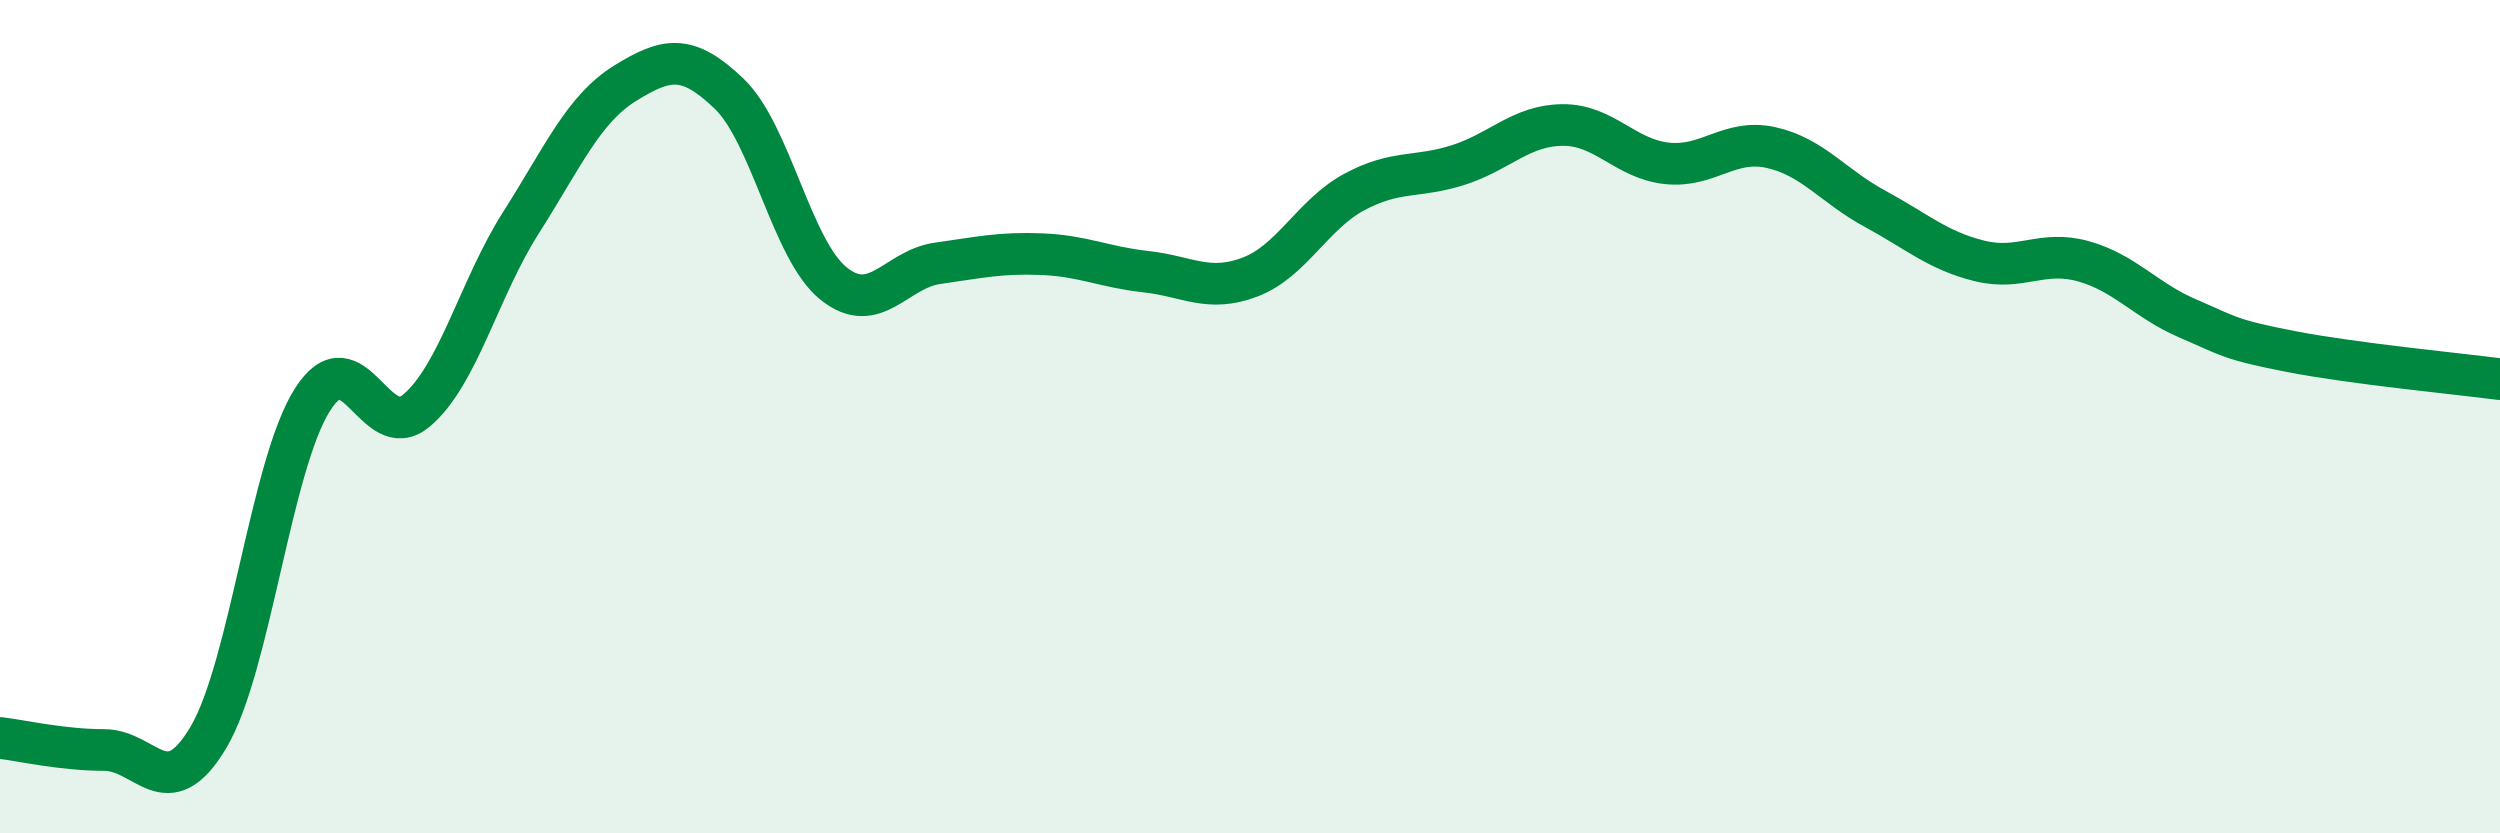
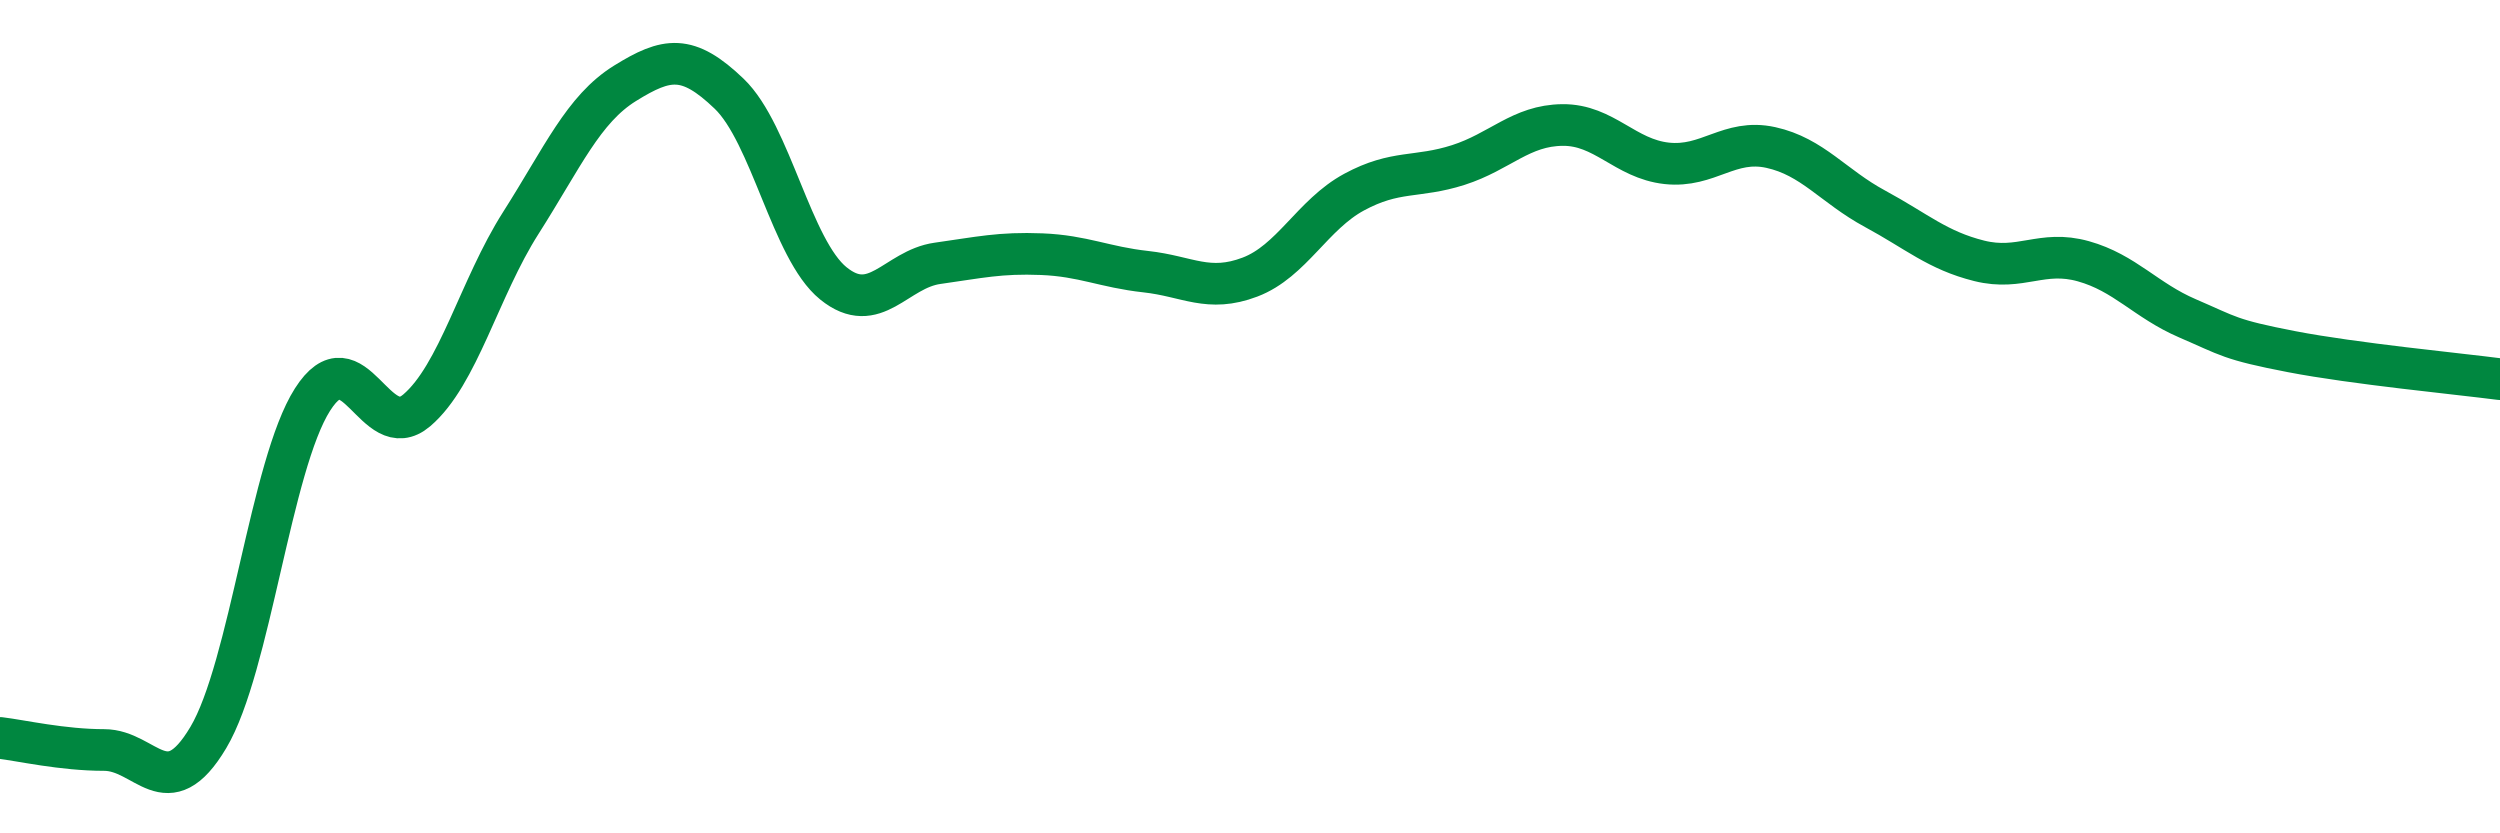
<svg xmlns="http://www.w3.org/2000/svg" width="60" height="20" viewBox="0 0 60 20">
-   <path d="M 0,17.71 C 0.5,17.77 1.5,18 2.5,18 C 3.5,18 4,19.38 5,17.7 C 6,16.02 6.5,11.16 7.5,9.59 C 8.5,8.02 9,10.7 10,9.85 C 11,9 11.5,6.92 12.5,5.35 C 13.5,3.78 14,2.62 15,2 C 16,1.38 16.5,1.29 17.5,2.25 C 18.5,3.21 19,5.99 20,6.8 C 21,7.61 21.5,6.46 22.5,6.32 C 23.5,6.18 24,6.06 25,6.1 C 26,6.14 26.5,6.41 27.5,6.52 C 28.5,6.63 29,7.03 30,6.65 C 31,6.27 31.5,5.15 32.5,4.61 C 33.5,4.07 34,4.28 35,3.96 C 36,3.64 36.5,3.01 37.5,3 C 38.5,2.99 39,3.81 40,3.92 C 41,4.03 41.5,3.32 42.5,3.54 C 43.5,3.76 44,4.47 45,5.01 C 46,5.55 46.5,6.01 47.5,6.26 C 48.5,6.51 49,5.99 50,6.27 C 51,6.55 51.5,7.21 52.5,7.64 C 53.5,8.07 53.5,8.15 55,8.44 C 56.5,8.73 59,8.97 60,9.1L60 20L0 20Z" fill="#008740" opacity="0.1" stroke-linecap="round" stroke-linejoin="round" />
  <path d="M 0,17.71 C 0.5,17.77 1.5,18 2.5,18 C 3.5,18 4,19.38 5,17.7 C 6,16.02 6.5,11.16 7.5,9.59 C 8.5,8.02 9,10.7 10,9.85 C 11,9 11.5,6.92 12.5,5.35 C 13.5,3.78 14,2.62 15,2 C 16,1.38 16.5,1.29 17.5,2.25 C 18.5,3.21 19,5.99 20,6.8 C 21,7.61 21.5,6.46 22.5,6.32 C 23.5,6.18 24,6.06 25,6.1 C 26,6.14 26.5,6.41 27.5,6.52 C 28.5,6.63 29,7.03 30,6.65 C 31,6.27 31.5,5.15 32.5,4.61 C 33.5,4.07 34,4.28 35,3.96 C 36,3.64 36.5,3.01 37.5,3 C 38.5,2.99 39,3.81 40,3.92 C 41,4.03 41.5,3.32 42.5,3.54 C 43.5,3.76 44,4.47 45,5.01 C 46,5.55 46.5,6.01 47.5,6.26 C 48.5,6.51 49,5.99 50,6.27 C 51,6.55 51.5,7.21 52.5,7.64 C 53.5,8.07 53.5,8.15 55,8.44 C 56.5,8.73 59,8.97 60,9.1" stroke="#008740" stroke-width="1" fill="none" stroke-linecap="round" stroke-linejoin="round" />
</svg>